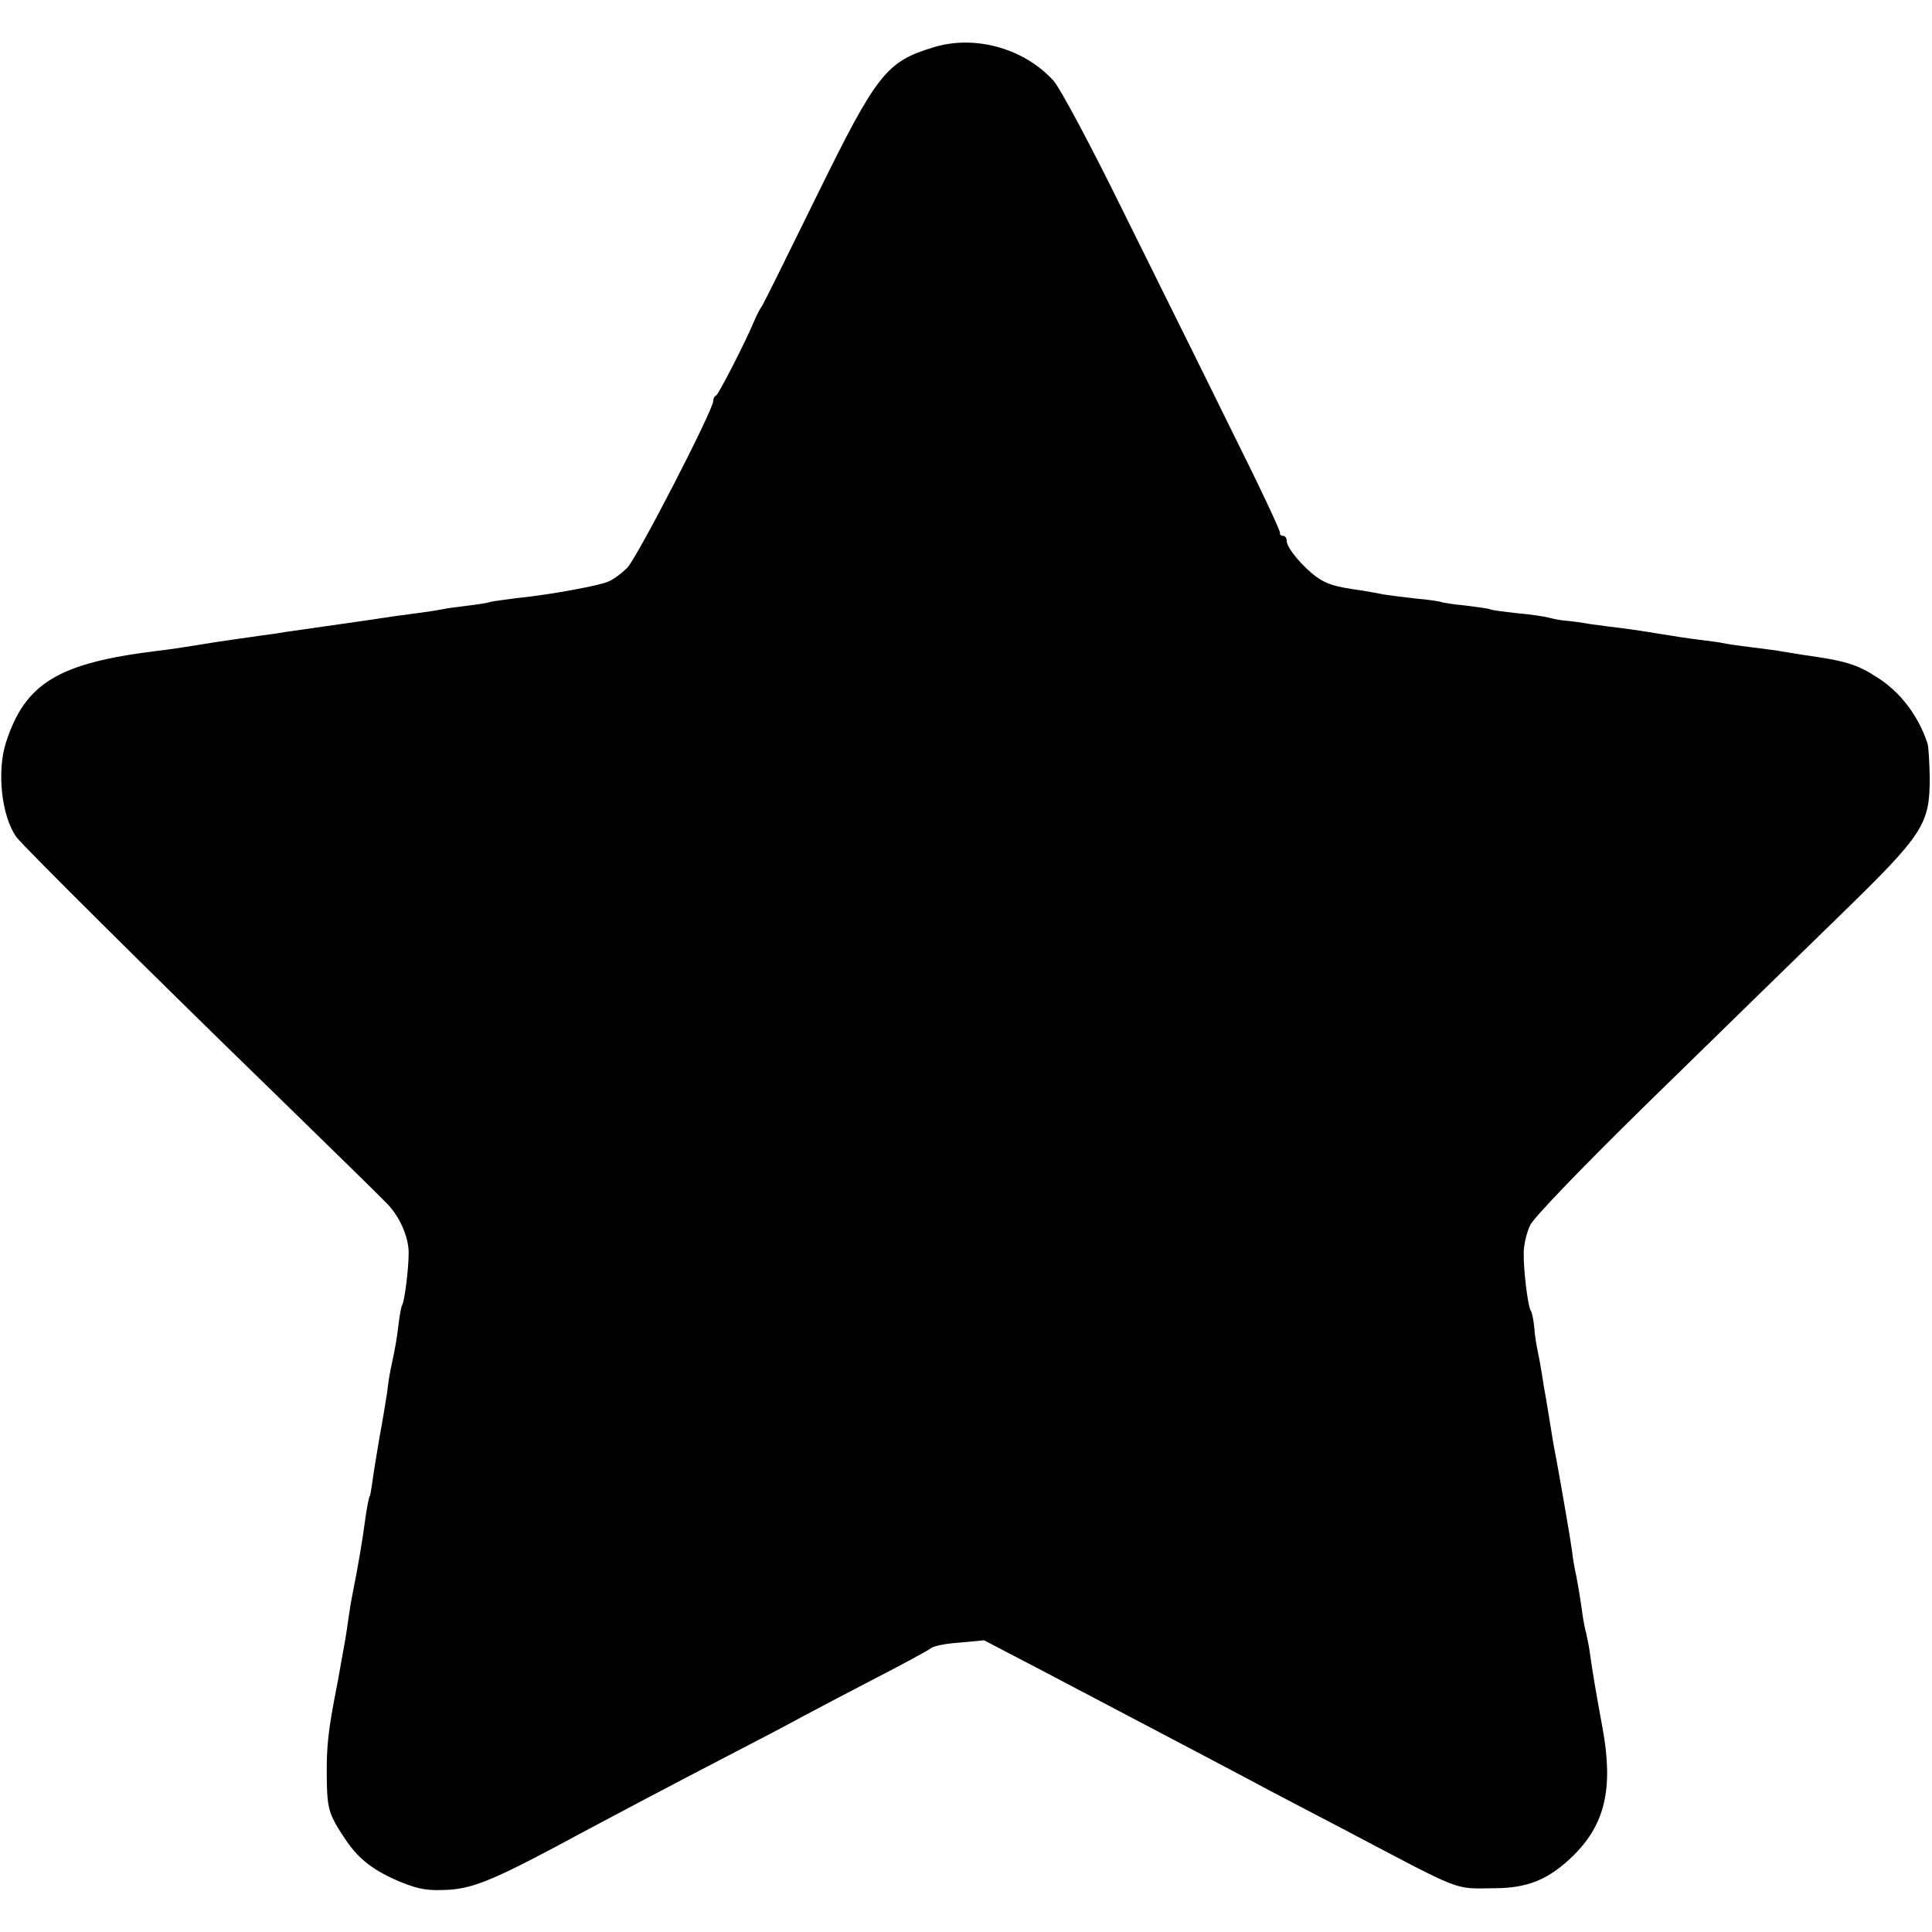
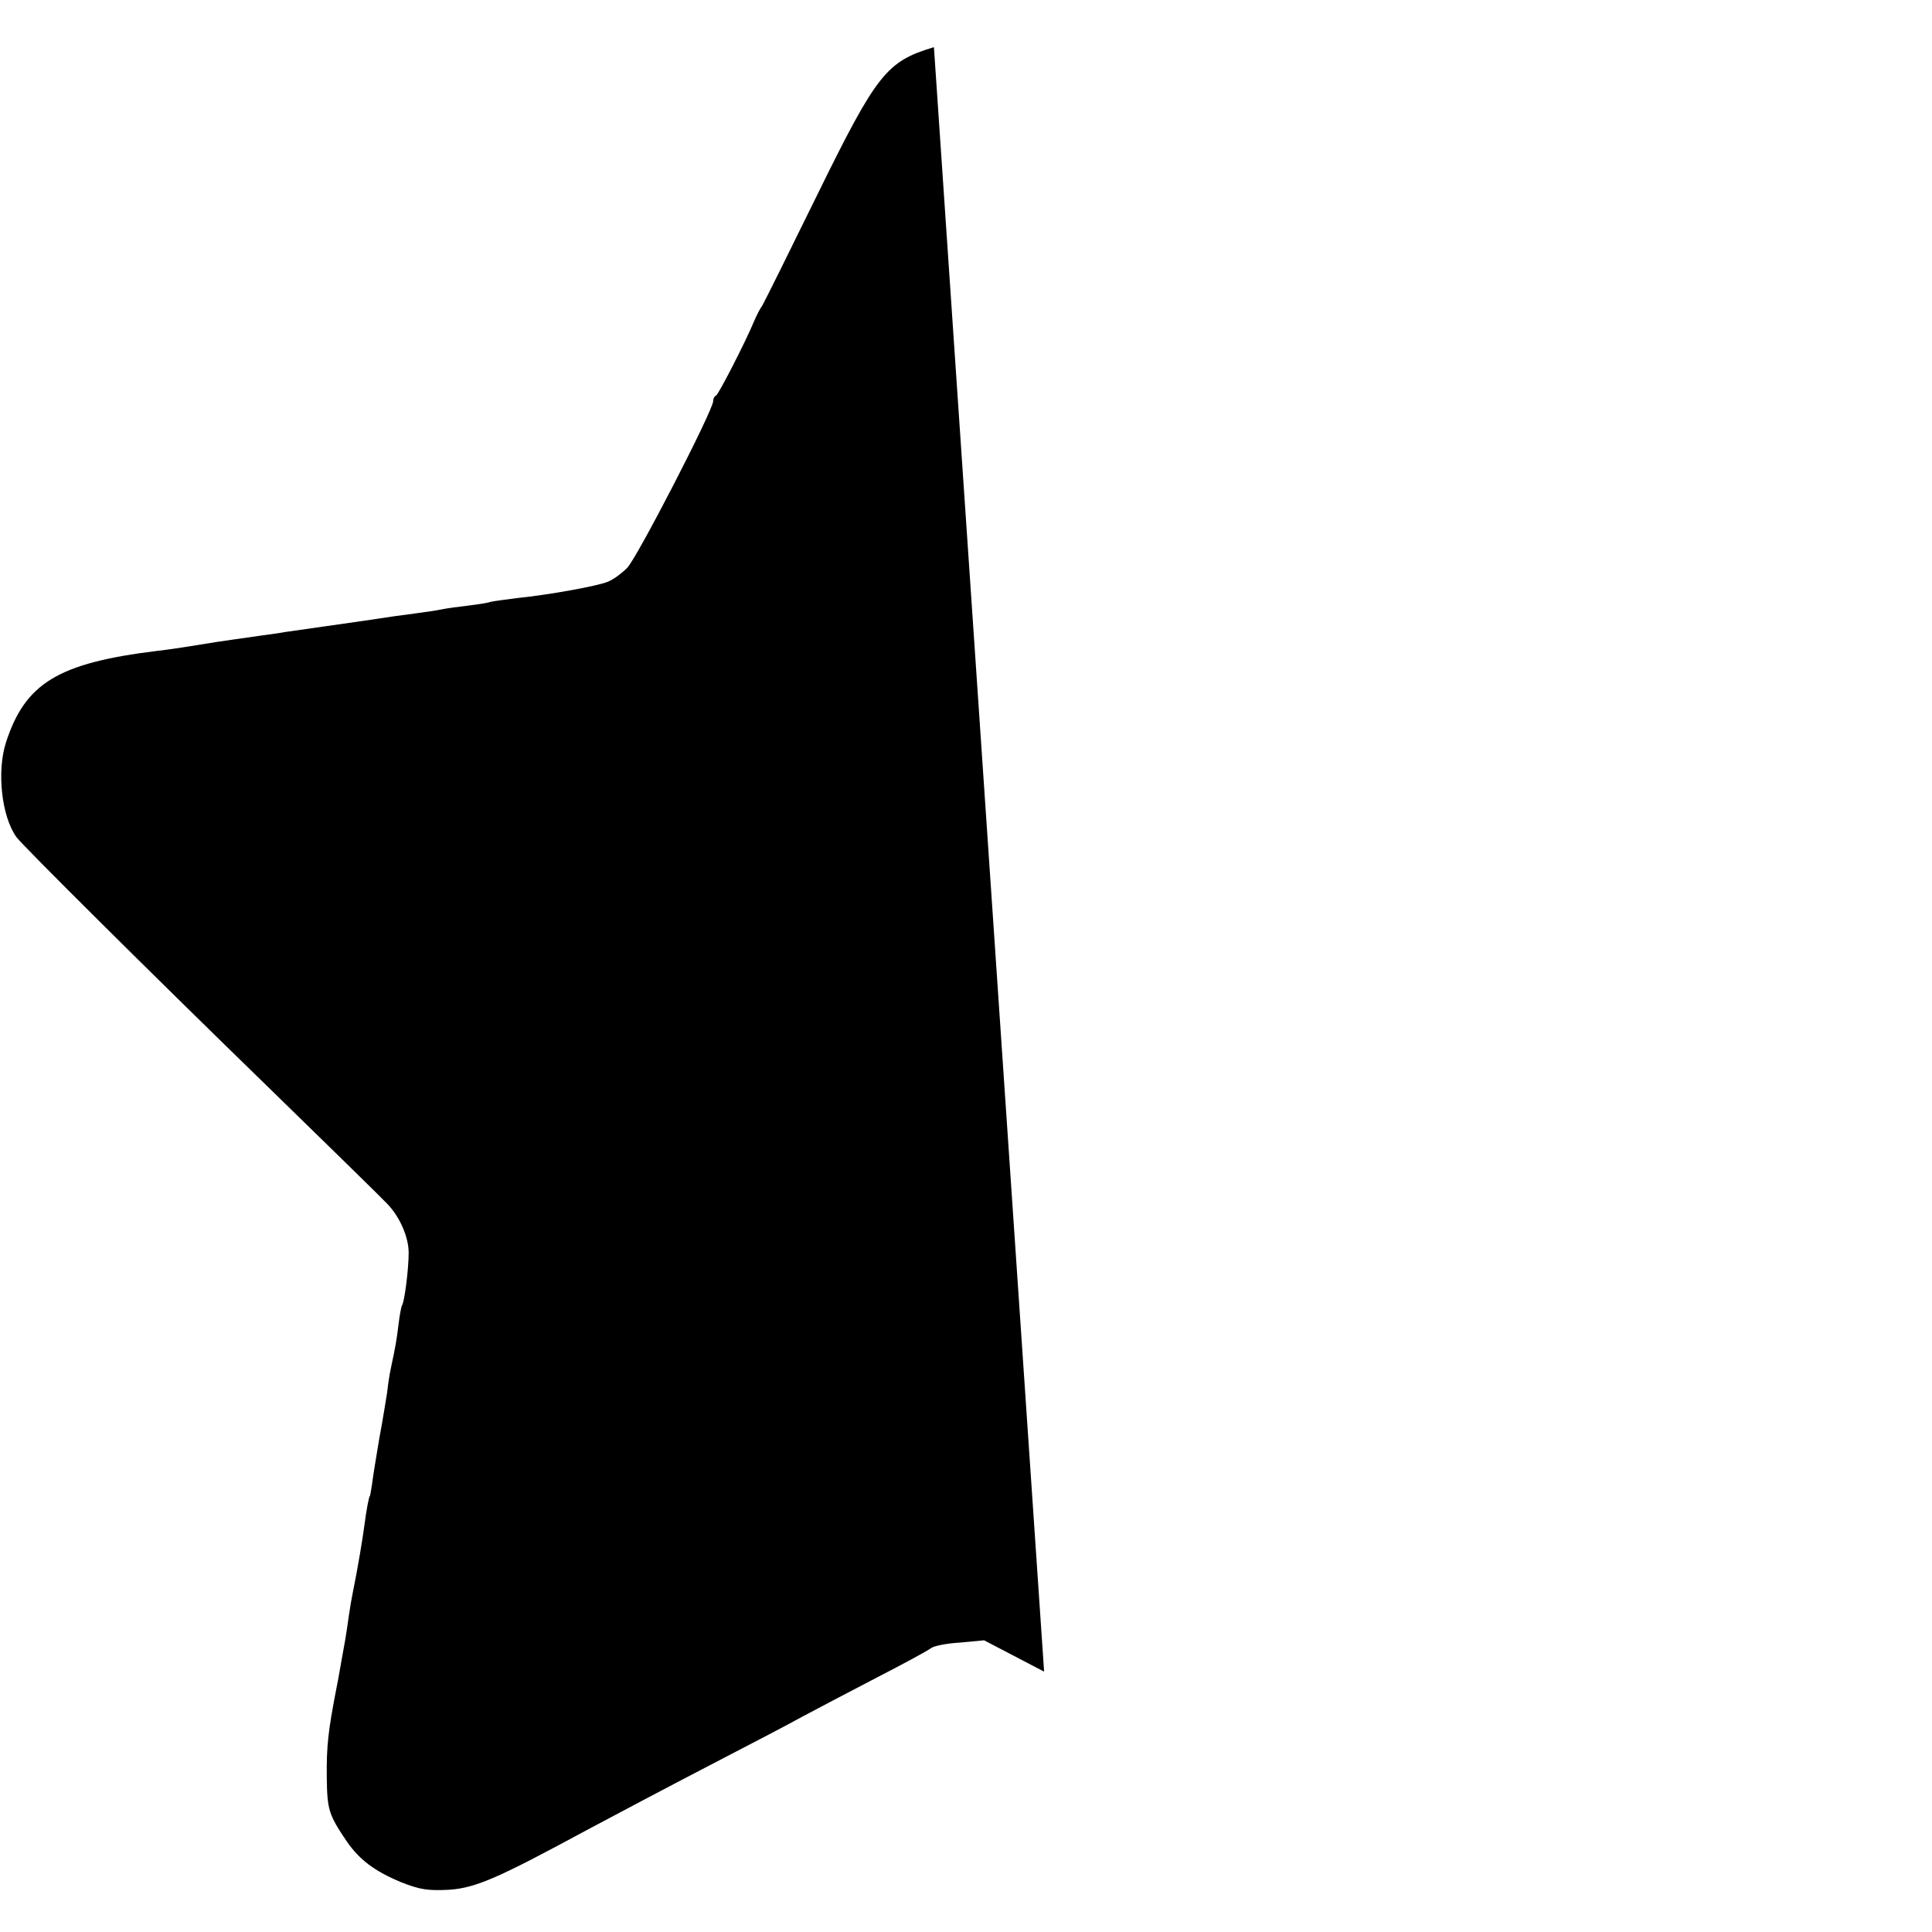
<svg xmlns="http://www.w3.org/2000/svg" version="1.0" width="512pt" height="512pt" viewBox="0 0 512 512" preserveAspectRatio="xMidYMid meet">
  <g transform="translate(0,512) scale(0.1,-0.1)" fill="#000000" stroke="none">
-     <path d="M2475 4995 c-126 -38 -151 -69 -311 -395 -74 -151 -139 -282 -144 -290 -6 -8 -15 -26 -21 -40 -25 -60 -95 -195 -101 -198 -5 -2 -8 -9 -8 -15 0 -24 -202 -416 -228 -442 -15 -15 -38 -32 -52 -37 -27 -11 -152 -34 -240 -43 -30 -4 -62 -8 -70 -10 -8 -3 -35 -7 -60 -10 -25 -3 -56 -7 -70 -10 -14 -3 -43 -7 -65 -10 -40 -5 -67 -9 -140 -20 -22 -3 -69 -10 -105 -15 -36 -5 -83 -12 -105 -15 -22 -4 -53 -8 -68 -10 -15 -2 -47 -7 -70 -10 -23 -3 -67 -10 -97 -15 -30 -5 -77 -12 -104 -15 -261 -32 -349 -85 -400 -242 -25 -77 -12 -197 28 -252 17 -23 360 -364 676 -671 155 -151 293 -286 306 -300 34 -35 57 -89 57 -130 0 -44 -11 -128 -17 -138 -3 -5 -7 -28 -10 -53 -5 -41 -8 -58 -21 -119 -3 -14 -7 -41 -9 -60 -3 -19 -12 -75 -21 -123 -8 -48 -17 -102 -19 -120 -3 -18 -5 -32 -6 -32 -2 0 -9 -36 -14 -75 -4 -32 -18 -117 -31 -180 -3 -14 -8 -43 -11 -65 -3 -22 -7 -49 -9 -60 -2 -11 -6 -33 -9 -50 -3 -16 -9 -53 -15 -82 -21 -109 -26 -150 -25 -233 1 -86 5 -99 53 -170 34 -49 74 -79 144 -108 50 -20 72 -23 128 -20 70 5 129 31 362 157 79 42 197 105 382 201 66 34 152 79 190 100 39 21 129 68 200 105 72 37 136 72 142 77 7 6 42 13 77 15 l64 6 159 -83 c249 -131 312 -164 403 -212 47 -25 137 -72 200 -106 63 -33 151 -79 195 -102 317 -167 286 -155 395 -154 88 0 144 23 208 85 86 84 108 180 79 339 -18 97 -27 152 -33 195 -2 17 -7 41 -10 55 -4 14 -8 36 -10 50 -6 44 -11 74 -17 105 -4 17 -9 46 -11 65 -4 30 -24 146 -41 240 -3 14 -10 52 -15 85 -5 33 -12 71 -14 85 -3 14 -7 41 -10 60 -3 19 -8 46 -11 60 -3 14 -8 42 -9 62 -2 20 -6 41 -10 46 -7 12 -19 107 -18 153 0 20 8 53 17 72 9 20 145 161 322 334 168 164 392 383 498 486 224 218 239 242 239 367 -1 41 -3 82 -6 90 -24 73 -72 136 -132 174 -55 36 -86 45 -201 61 -22 4 -52 8 -66 11 -15 2 -47 6 -70 9 -24 3 -55 7 -69 10 -14 3 -45 7 -70 10 -25 3 -70 10 -100 15 -30 5 -75 12 -100 15 -25 3 -63 8 -85 11 -22 4 -51 8 -65 9 -14 1 -34 5 -45 8 -11 3 -49 9 -85 12 -36 4 -67 8 -70 10 -3 2 -32 6 -64 10 -33 3 -62 8 -65 9 -3 2 -35 7 -71 10 -36 4 -74 9 -85 11 -11 2 -36 7 -55 10 -74 10 -94 17 -121 36 -36 26 -79 77 -79 95 0 8 -4 14 -10 14 -5 0 -9 3 -8 8 2 4 -57 129 -131 277 -73 149 -203 410 -287 580 -84 171 -166 324 -182 341 -78 86 -208 122 -317 89z" />
+     <path d="M2475 4995 c-126 -38 -151 -69 -311 -395 -74 -151 -139 -282 -144 -290 -6 -8 -15 -26 -21 -40 -25 -60 -95 -195 -101 -198 -5 -2 -8 -9 -8 -15 0 -24 -202 -416 -228 -442 -15 -15 -38 -32 -52 -37 -27 -11 -152 -34 -240 -43 -30 -4 -62 -8 -70 -10 -8 -3 -35 -7 -60 -10 -25 -3 -56 -7 -70 -10 -14 -3 -43 -7 -65 -10 -40 -5 -67 -9 -140 -20 -22 -3 -69 -10 -105 -15 -36 -5 -83 -12 -105 -15 -22 -4 -53 -8 -68 -10 -15 -2 -47 -7 -70 -10 -23 -3 -67 -10 -97 -15 -30 -5 -77 -12 -104 -15 -261 -32 -349 -85 -400 -242 -25 -77 -12 -197 28 -252 17 -23 360 -364 676 -671 155 -151 293 -286 306 -300 34 -35 57 -89 57 -130 0 -44 -11 -128 -17 -138 -3 -5 -7 -28 -10 -53 -5 -41 -8 -58 -21 -119 -3 -14 -7 -41 -9 -60 -3 -19 -12 -75 -21 -123 -8 -48 -17 -102 -19 -120 -3 -18 -5 -32 -6 -32 -2 0 -9 -36 -14 -75 -4 -32 -18 -117 -31 -180 -3 -14 -8 -43 -11 -65 -3 -22 -7 -49 -9 -60 -2 -11 -6 -33 -9 -50 -3 -16 -9 -53 -15 -82 -21 -109 -26 -150 -25 -233 1 -86 5 -99 53 -170 34 -49 74 -79 144 -108 50 -20 72 -23 128 -20 70 5 129 31 362 157 79 42 197 105 382 201 66 34 152 79 190 100 39 21 129 68 200 105 72 37 136 72 142 77 7 6 42 13 77 15 l64 6 159 -83 z" />
  </g>
</svg>